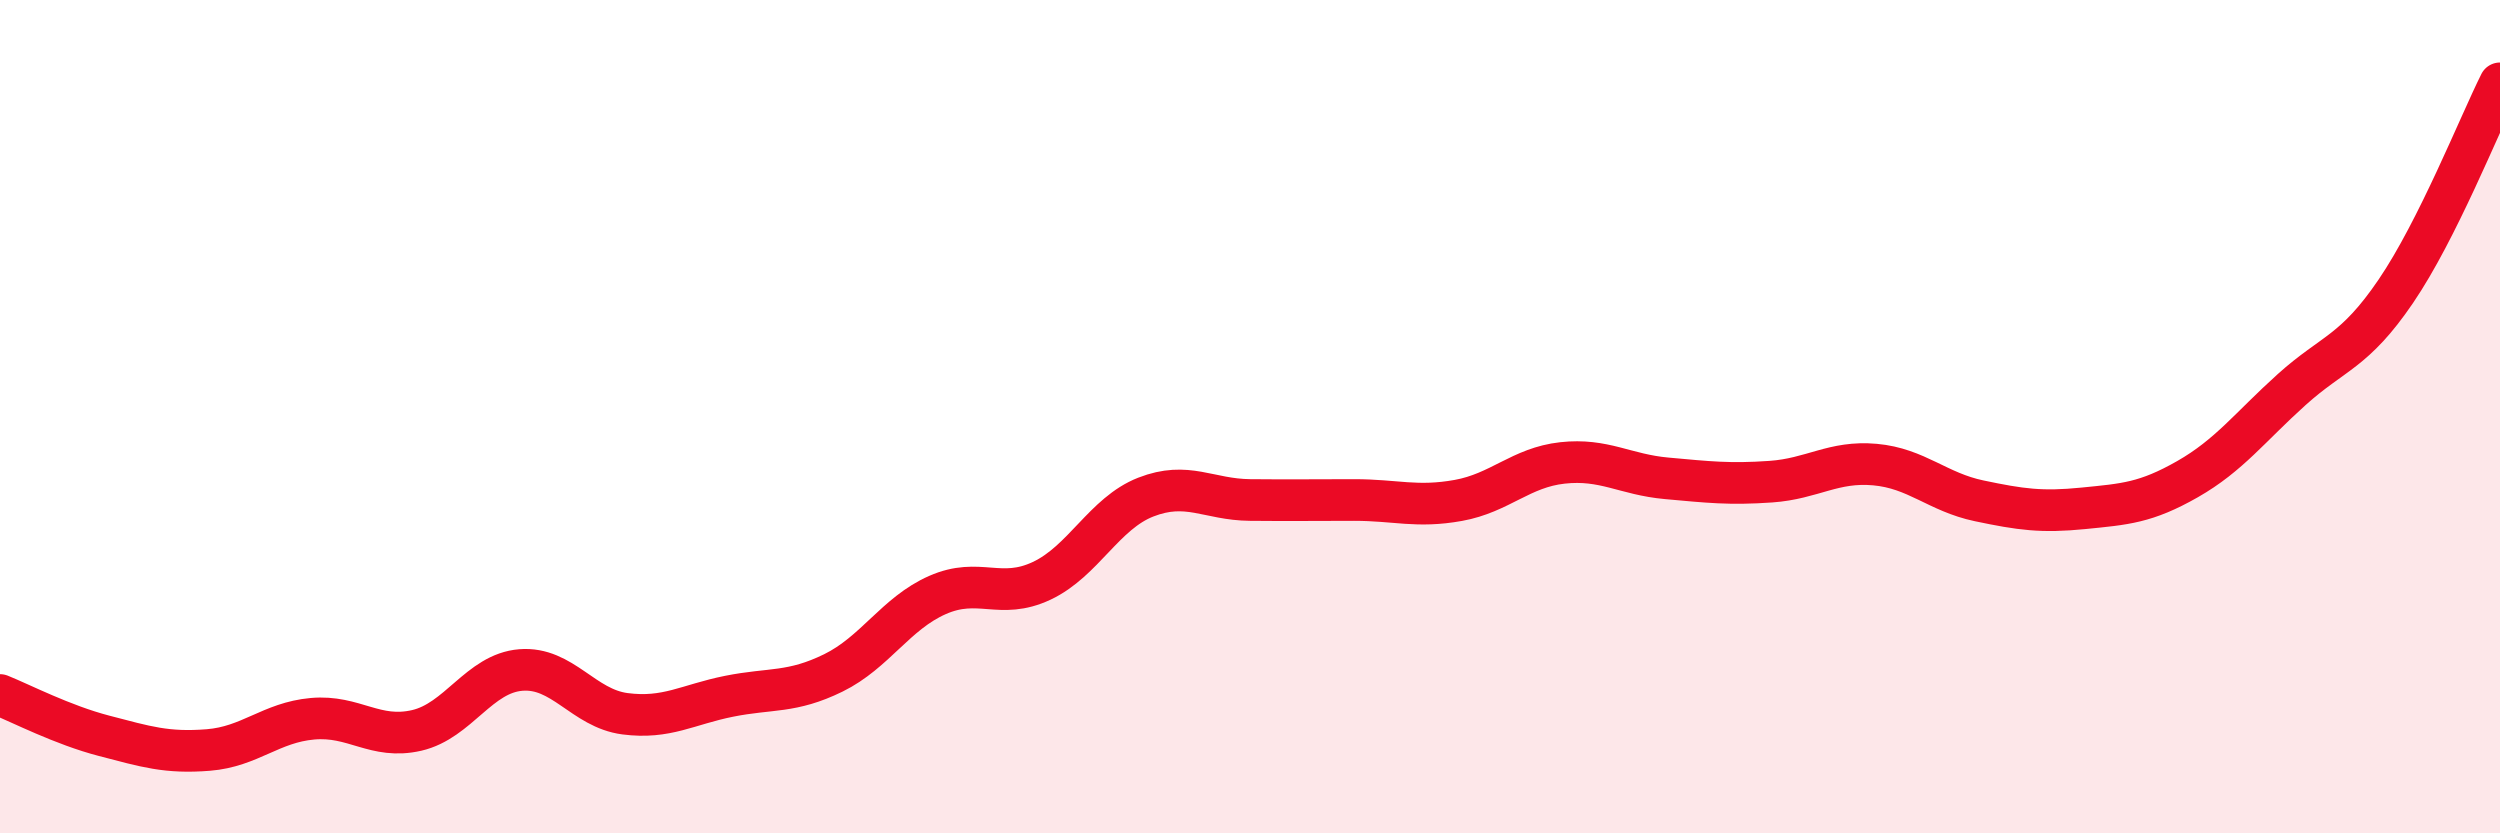
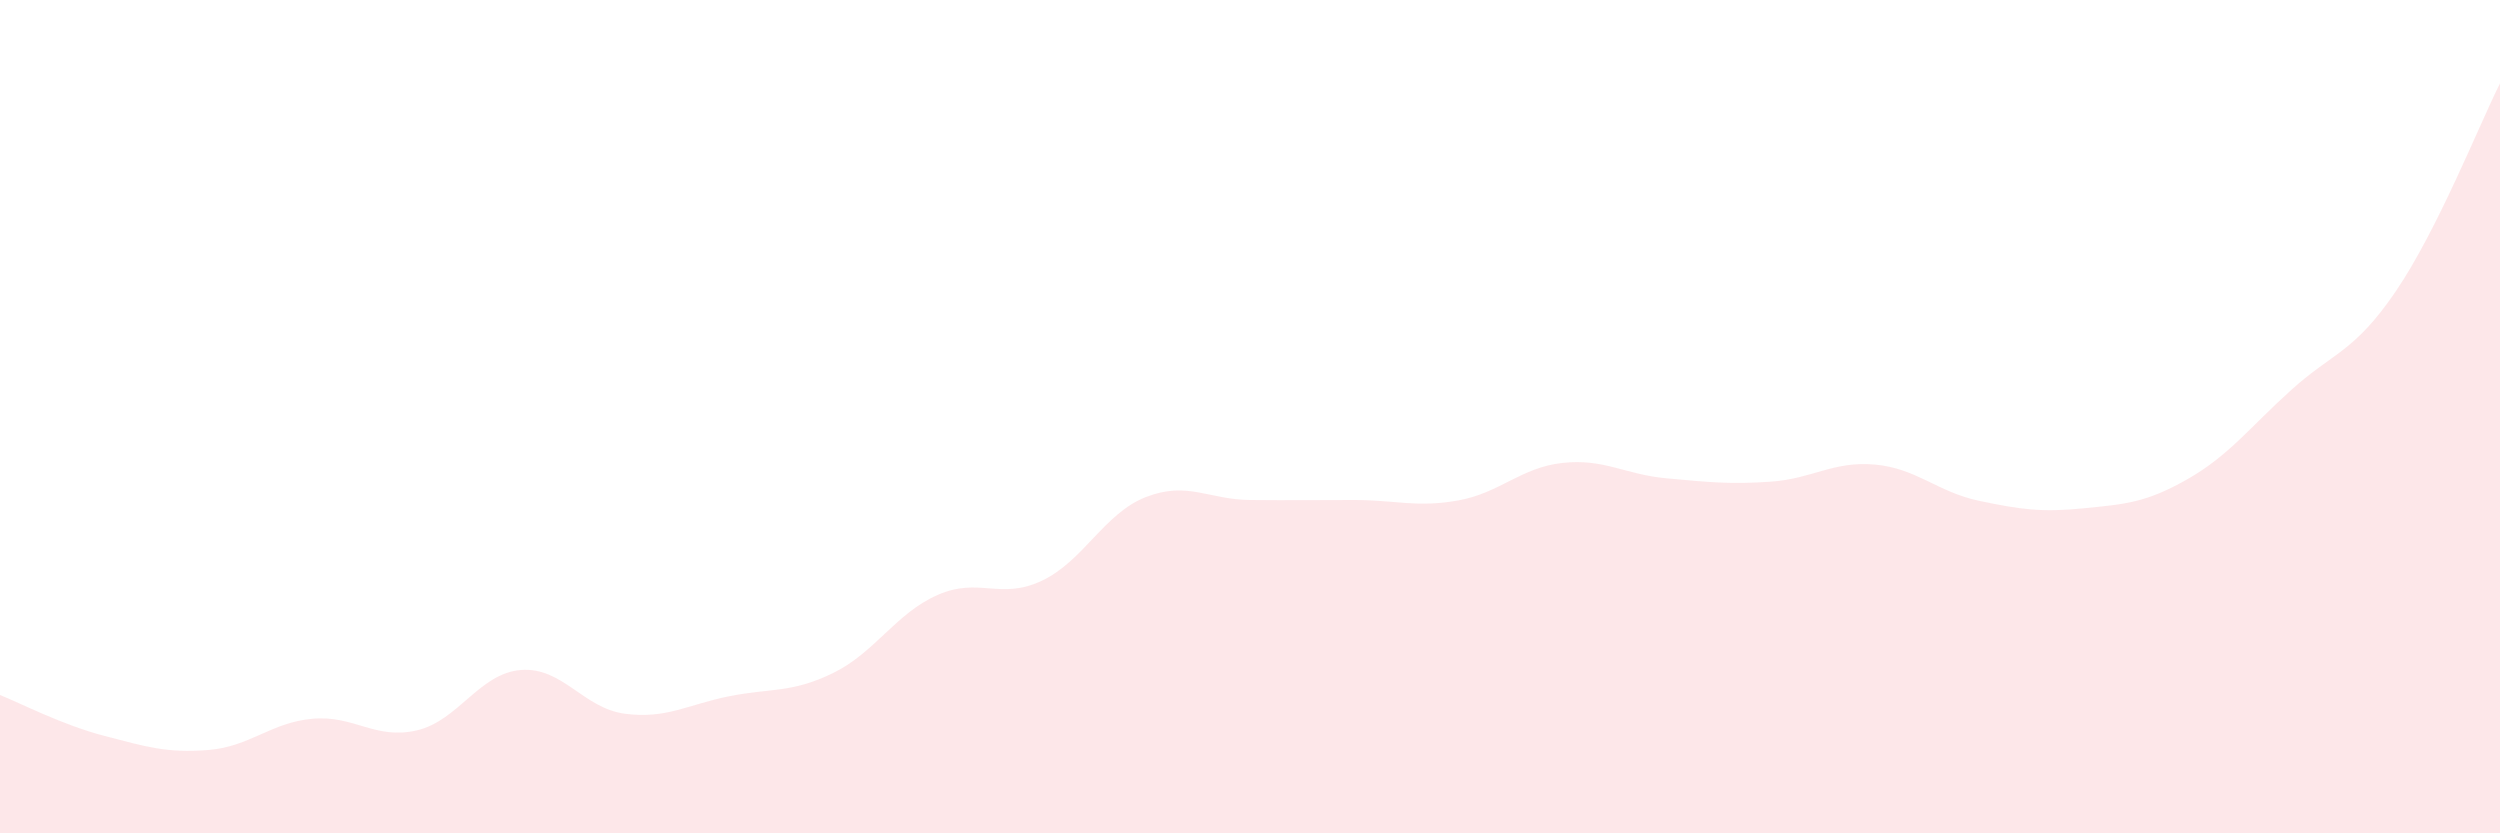
<svg xmlns="http://www.w3.org/2000/svg" width="60" height="20" viewBox="0 0 60 20">
  <path d="M 0,16.68 C 0.5,16.88 1.5,17.4 2.5,17.66 C 3.5,17.92 4,18.08 5,18 C 6,17.92 6.5,17.34 7.5,17.25 C 8.5,17.16 9,17.76 10,17.53 C 11,17.3 11.5,16.16 12.5,16.08 C 13.5,16 14,17 15,17.13 C 16,17.26 16.5,16.91 17.5,16.71 C 18.5,16.51 19,16.64 20,16.15 C 21,15.66 21.5,14.72 22.5,14.28 C 23.5,13.84 24,14.41 25,13.94 C 26,13.47 26.5,12.32 27.5,11.93 C 28.5,11.54 29,11.99 30,12 C 31,12.01 31.5,12 32.5,12 C 33.5,12 34,12.19 35,12.01 C 36,11.83 36.5,11.22 37.5,11.11 C 38.5,11 39,11.39 40,11.48 C 41,11.57 41.5,11.63 42.5,11.56 C 43.5,11.49 44,11.06 45,11.15 C 46,11.24 46.5,11.81 47.5,12.02 C 48.5,12.23 49,12.3 50,12.2 C 51,12.1 51.5,12.07 52.5,11.5 C 53.5,10.93 54,10.25 55,9.35 C 56,8.45 56.5,8.46 57.5,6.99 C 58.5,5.52 59.5,3 60,2L60 20L0 20Z" fill="#EB0A25" opacity="0.1" stroke-linecap="round" stroke-linejoin="round" />
-   <path d="M 0,16.68 C 0.5,16.88 1.5,17.4 2.5,17.66 C 3.5,17.92 4,18.08 5,18 C 6,17.92 6.5,17.34 7.5,17.25 C 8.5,17.16 9,17.76 10,17.53 C 11,17.3 11.5,16.16 12.5,16.08 C 13.5,16 14,17 15,17.13 C 16,17.26 16.5,16.91 17.5,16.71 C 18.5,16.51 19,16.64 20,16.15 C 21,15.66 21.5,14.72 22.5,14.28 C 23.5,13.84 24,14.41 25,13.94 C 26,13.47 26.5,12.32 27.5,11.93 C 28.5,11.54 29,11.99 30,12 C 31,12.01 31.5,12 32.5,12 C 33.5,12 34,12.19 35,12.01 C 36,11.83 36.5,11.22 37.5,11.11 C 38.5,11 39,11.39 40,11.48 C 41,11.57 41.5,11.63 42.5,11.56 C 43.5,11.49 44,11.06 45,11.15 C 46,11.24 46.5,11.81 47.5,12.02 C 48.5,12.23 49,12.3 50,12.2 C 51,12.1 51.5,12.07 52.5,11.5 C 53.5,10.93 54,10.25 55,9.35 C 56,8.45 56.5,8.46 57.5,6.99 C 58.5,5.52 59.5,3 60,2" stroke="#EB0A25" stroke-width="1" fill="none" stroke-linecap="round" stroke-linejoin="round" />
</svg>